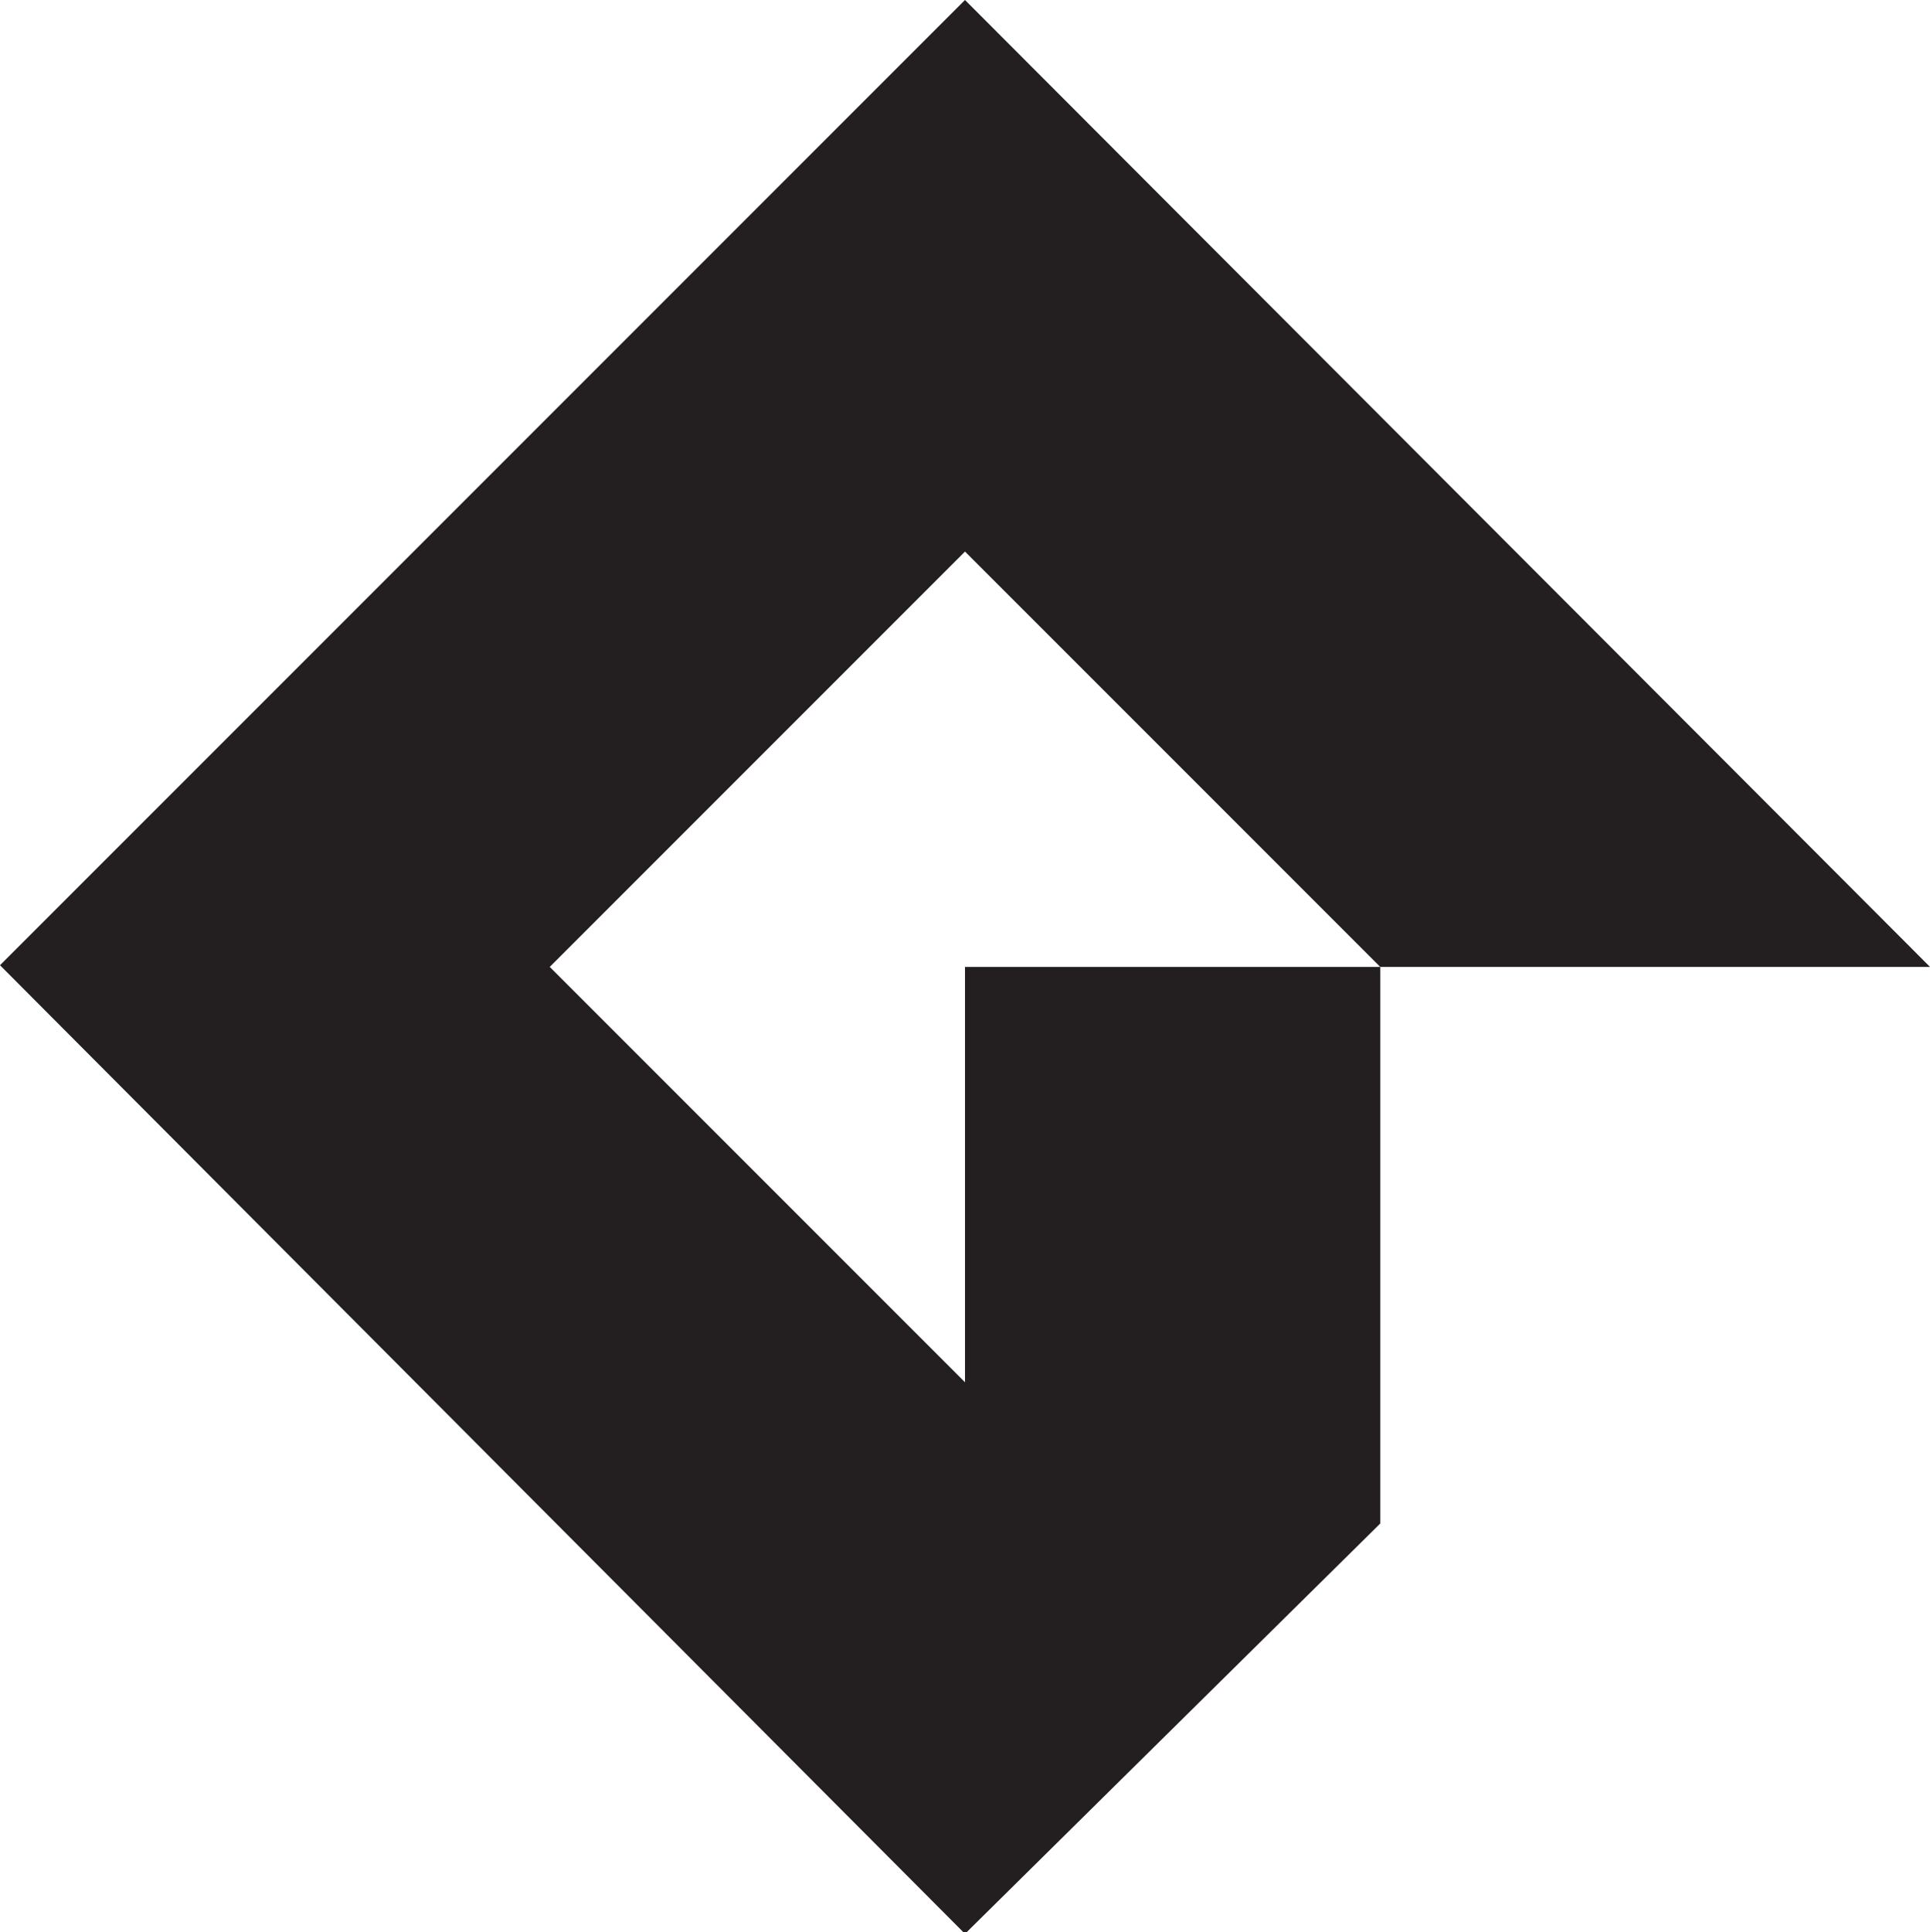
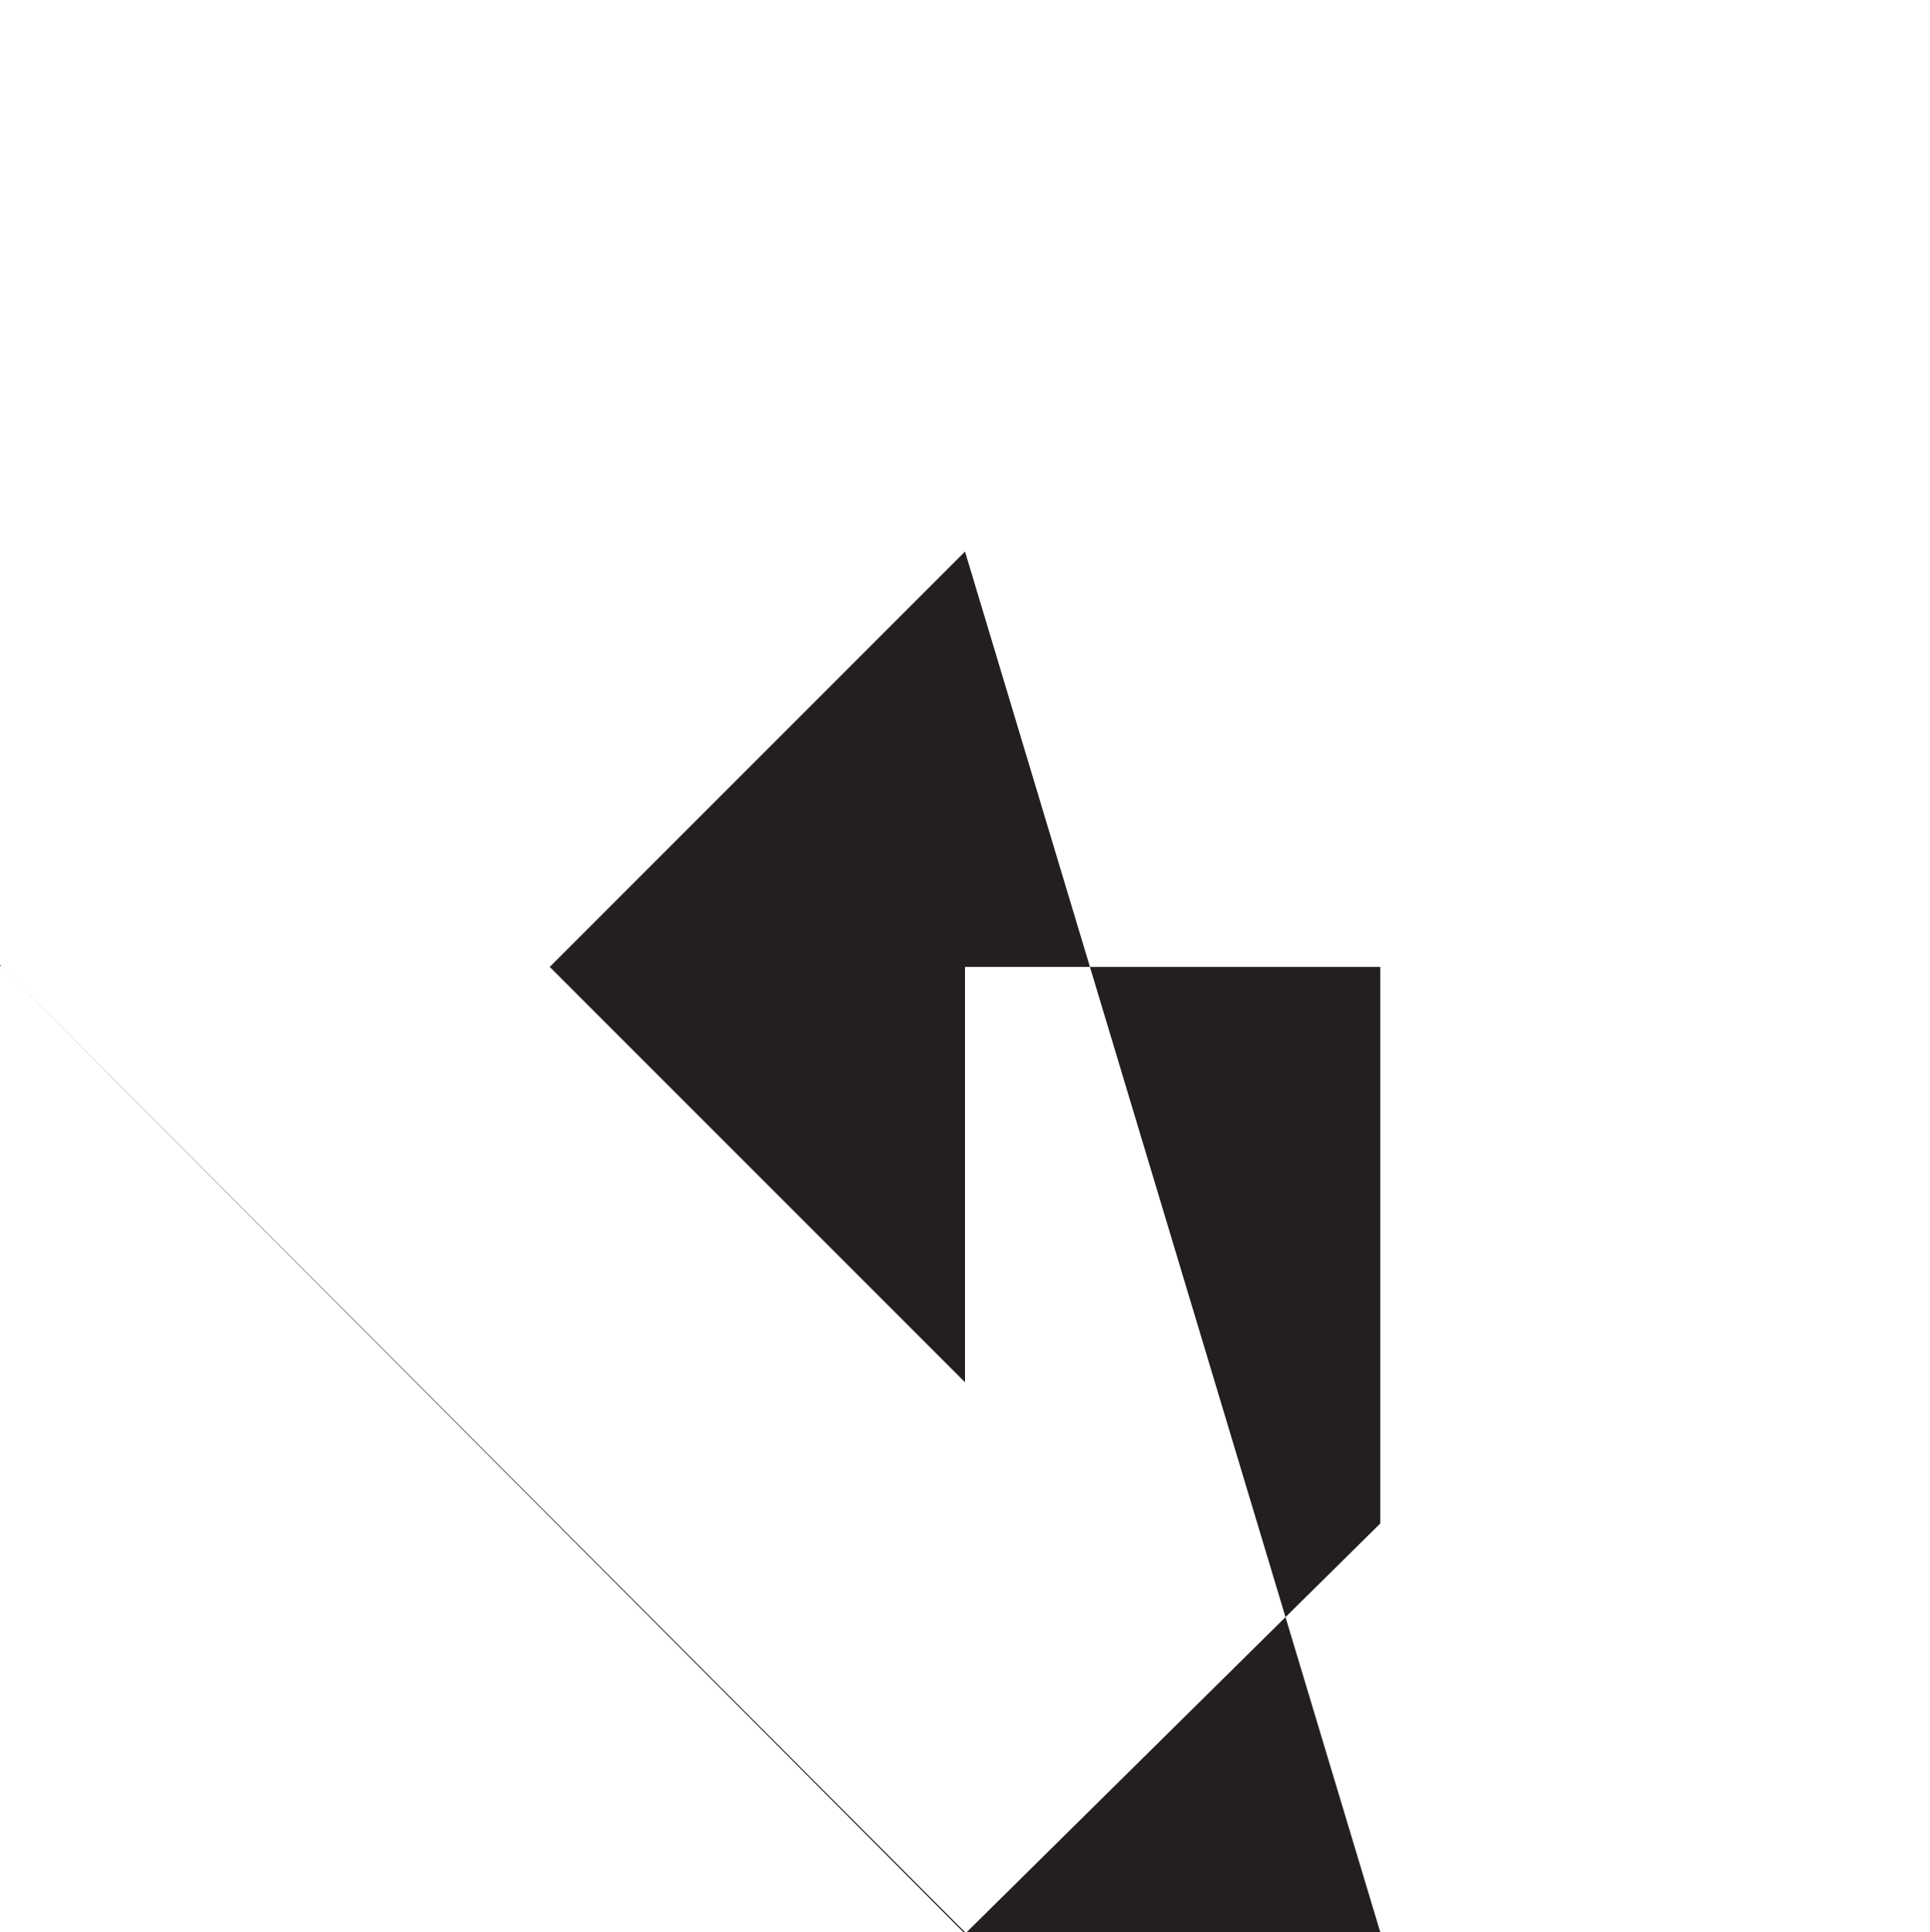
<svg xmlns="http://www.w3.org/2000/svg" version="1.1" baseProfile="tiny" id="Layer_1" x="0px" y="0px" viewBox="0 0 114.8 114.9" overflow="visible" xml:space="preserve">
-   <path fill="#231F20" d="M0,57.4L57.4,0l57.4,57.5H82.1L57.4,32.8L32.7,57.5l24.7,24.7V57.5h24.7v33.1l-24.7,24.4L0,57.4" />
+   <path fill="#231F20" d="M0,57.4l57.4,57.5H82.1L57.4,32.8L32.7,57.5l24.7,24.7V57.5h24.7v33.1l-24.7,24.4L0,57.4" />
</svg>